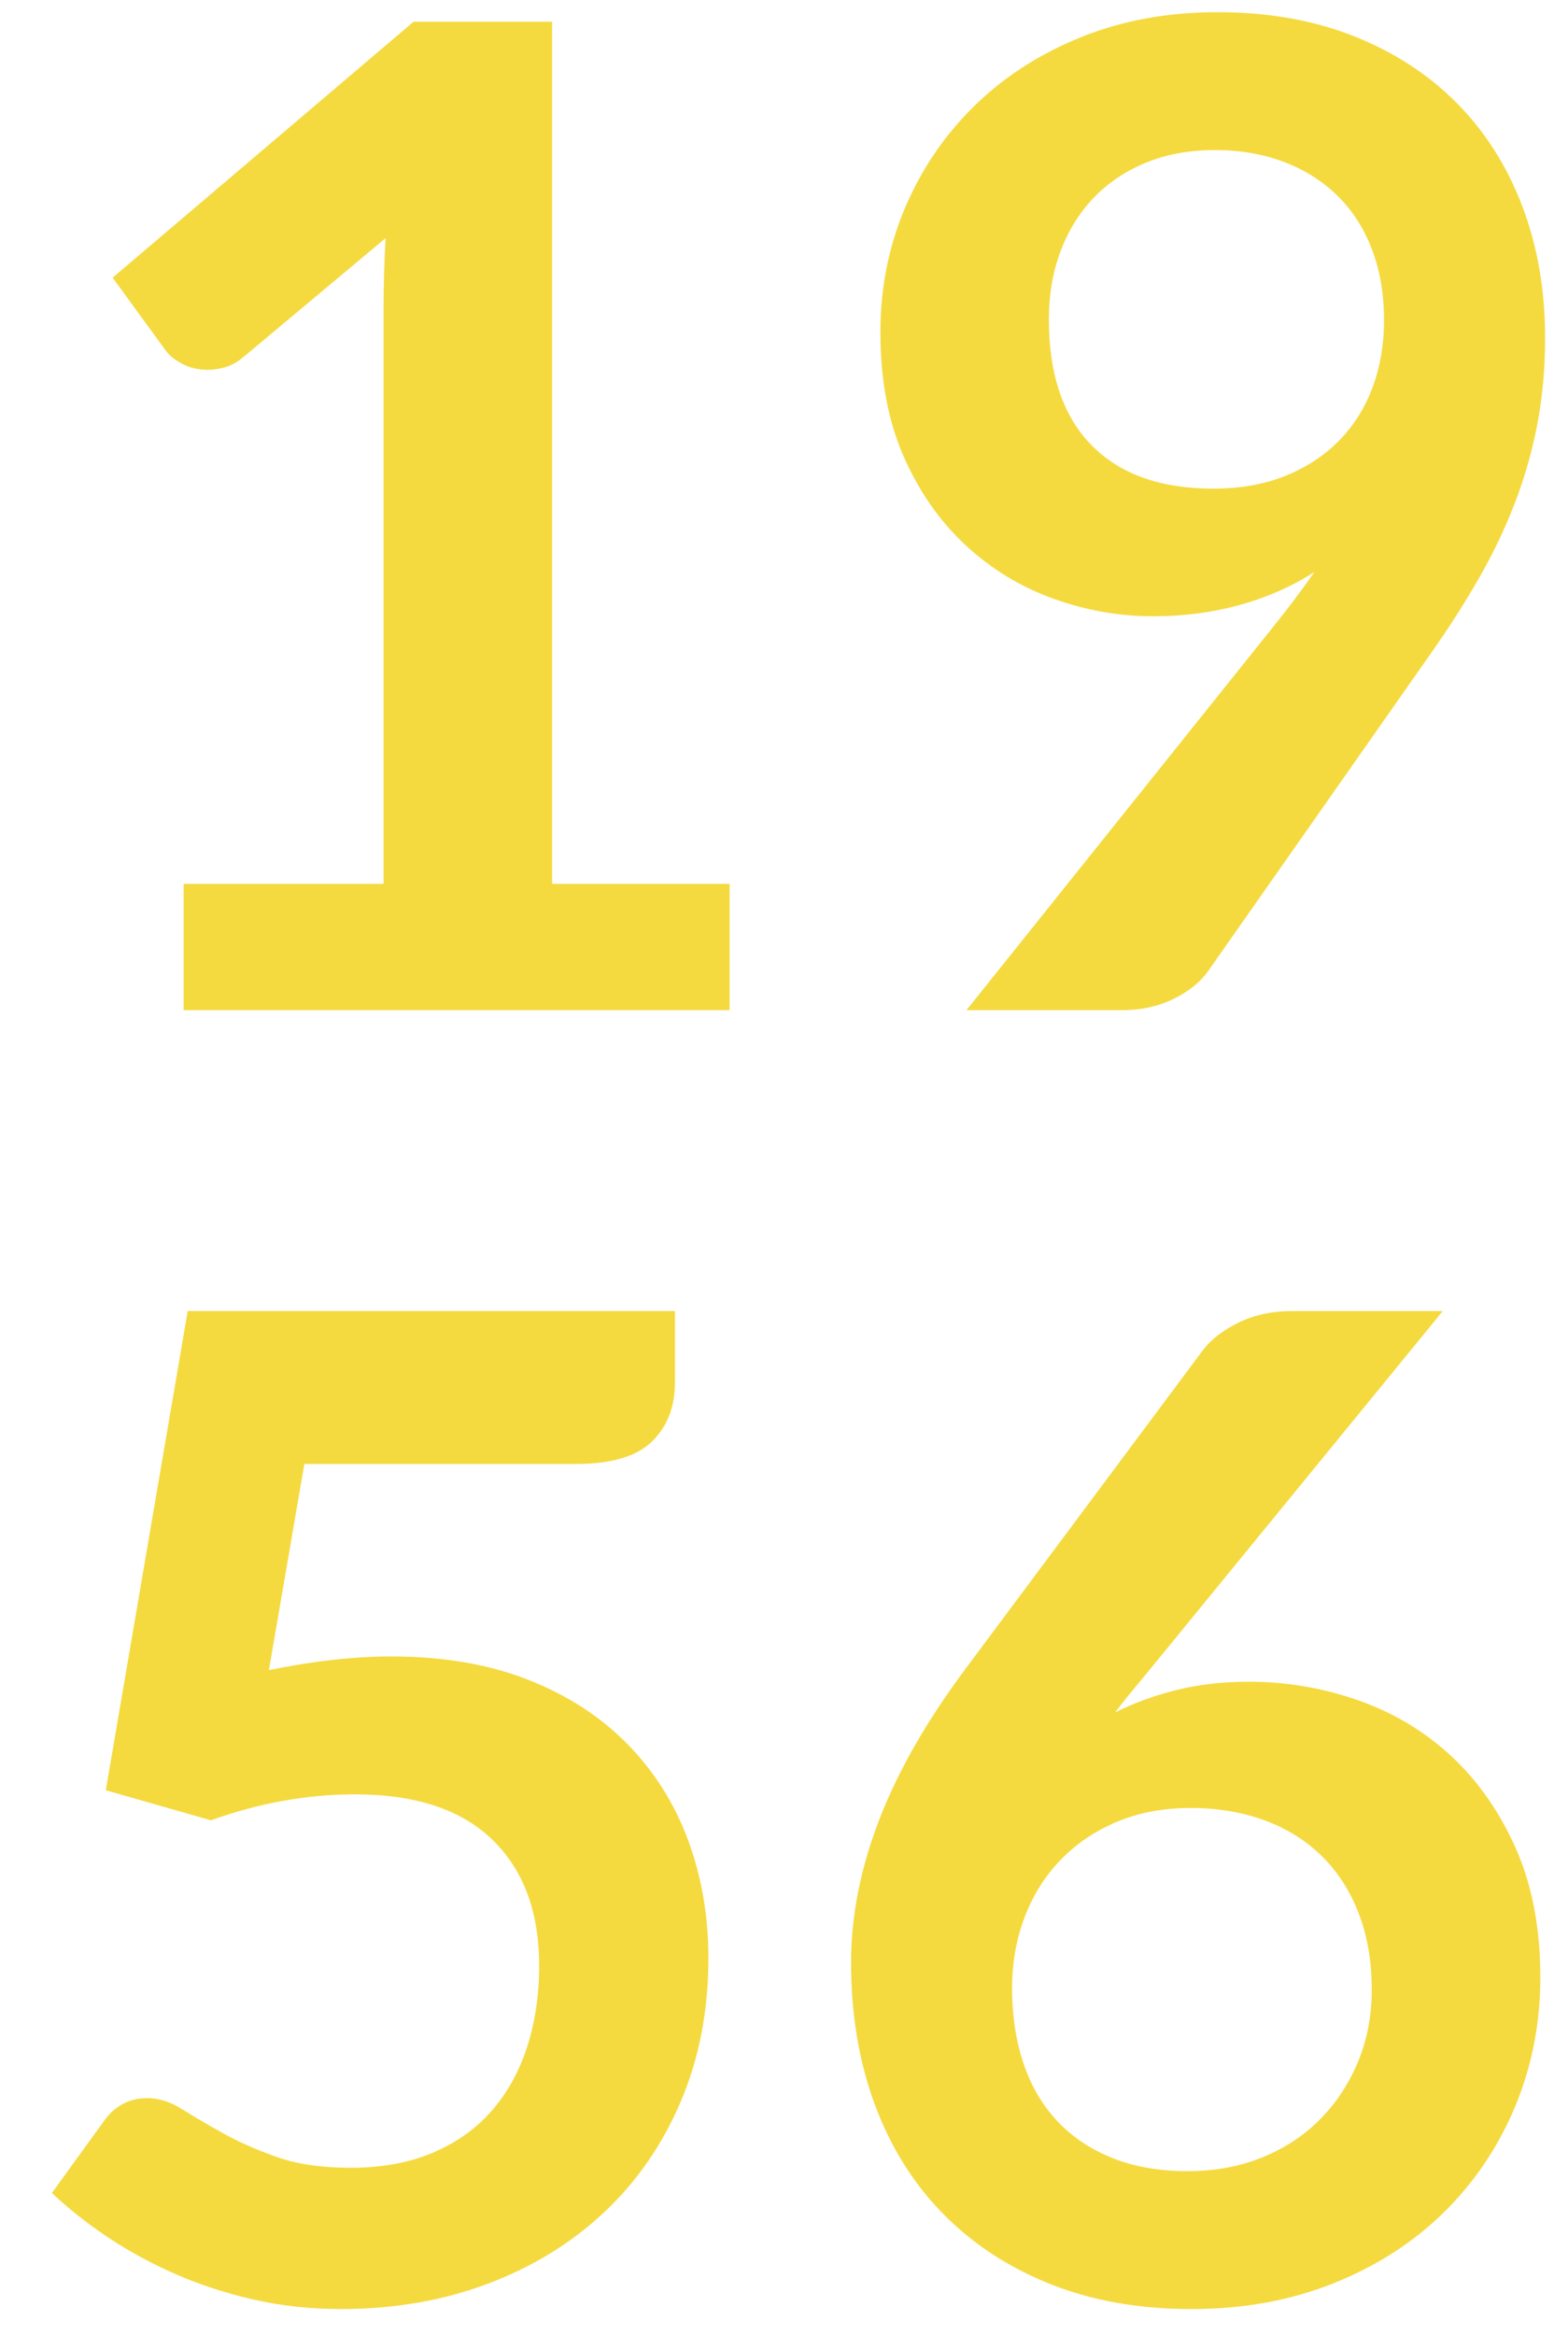
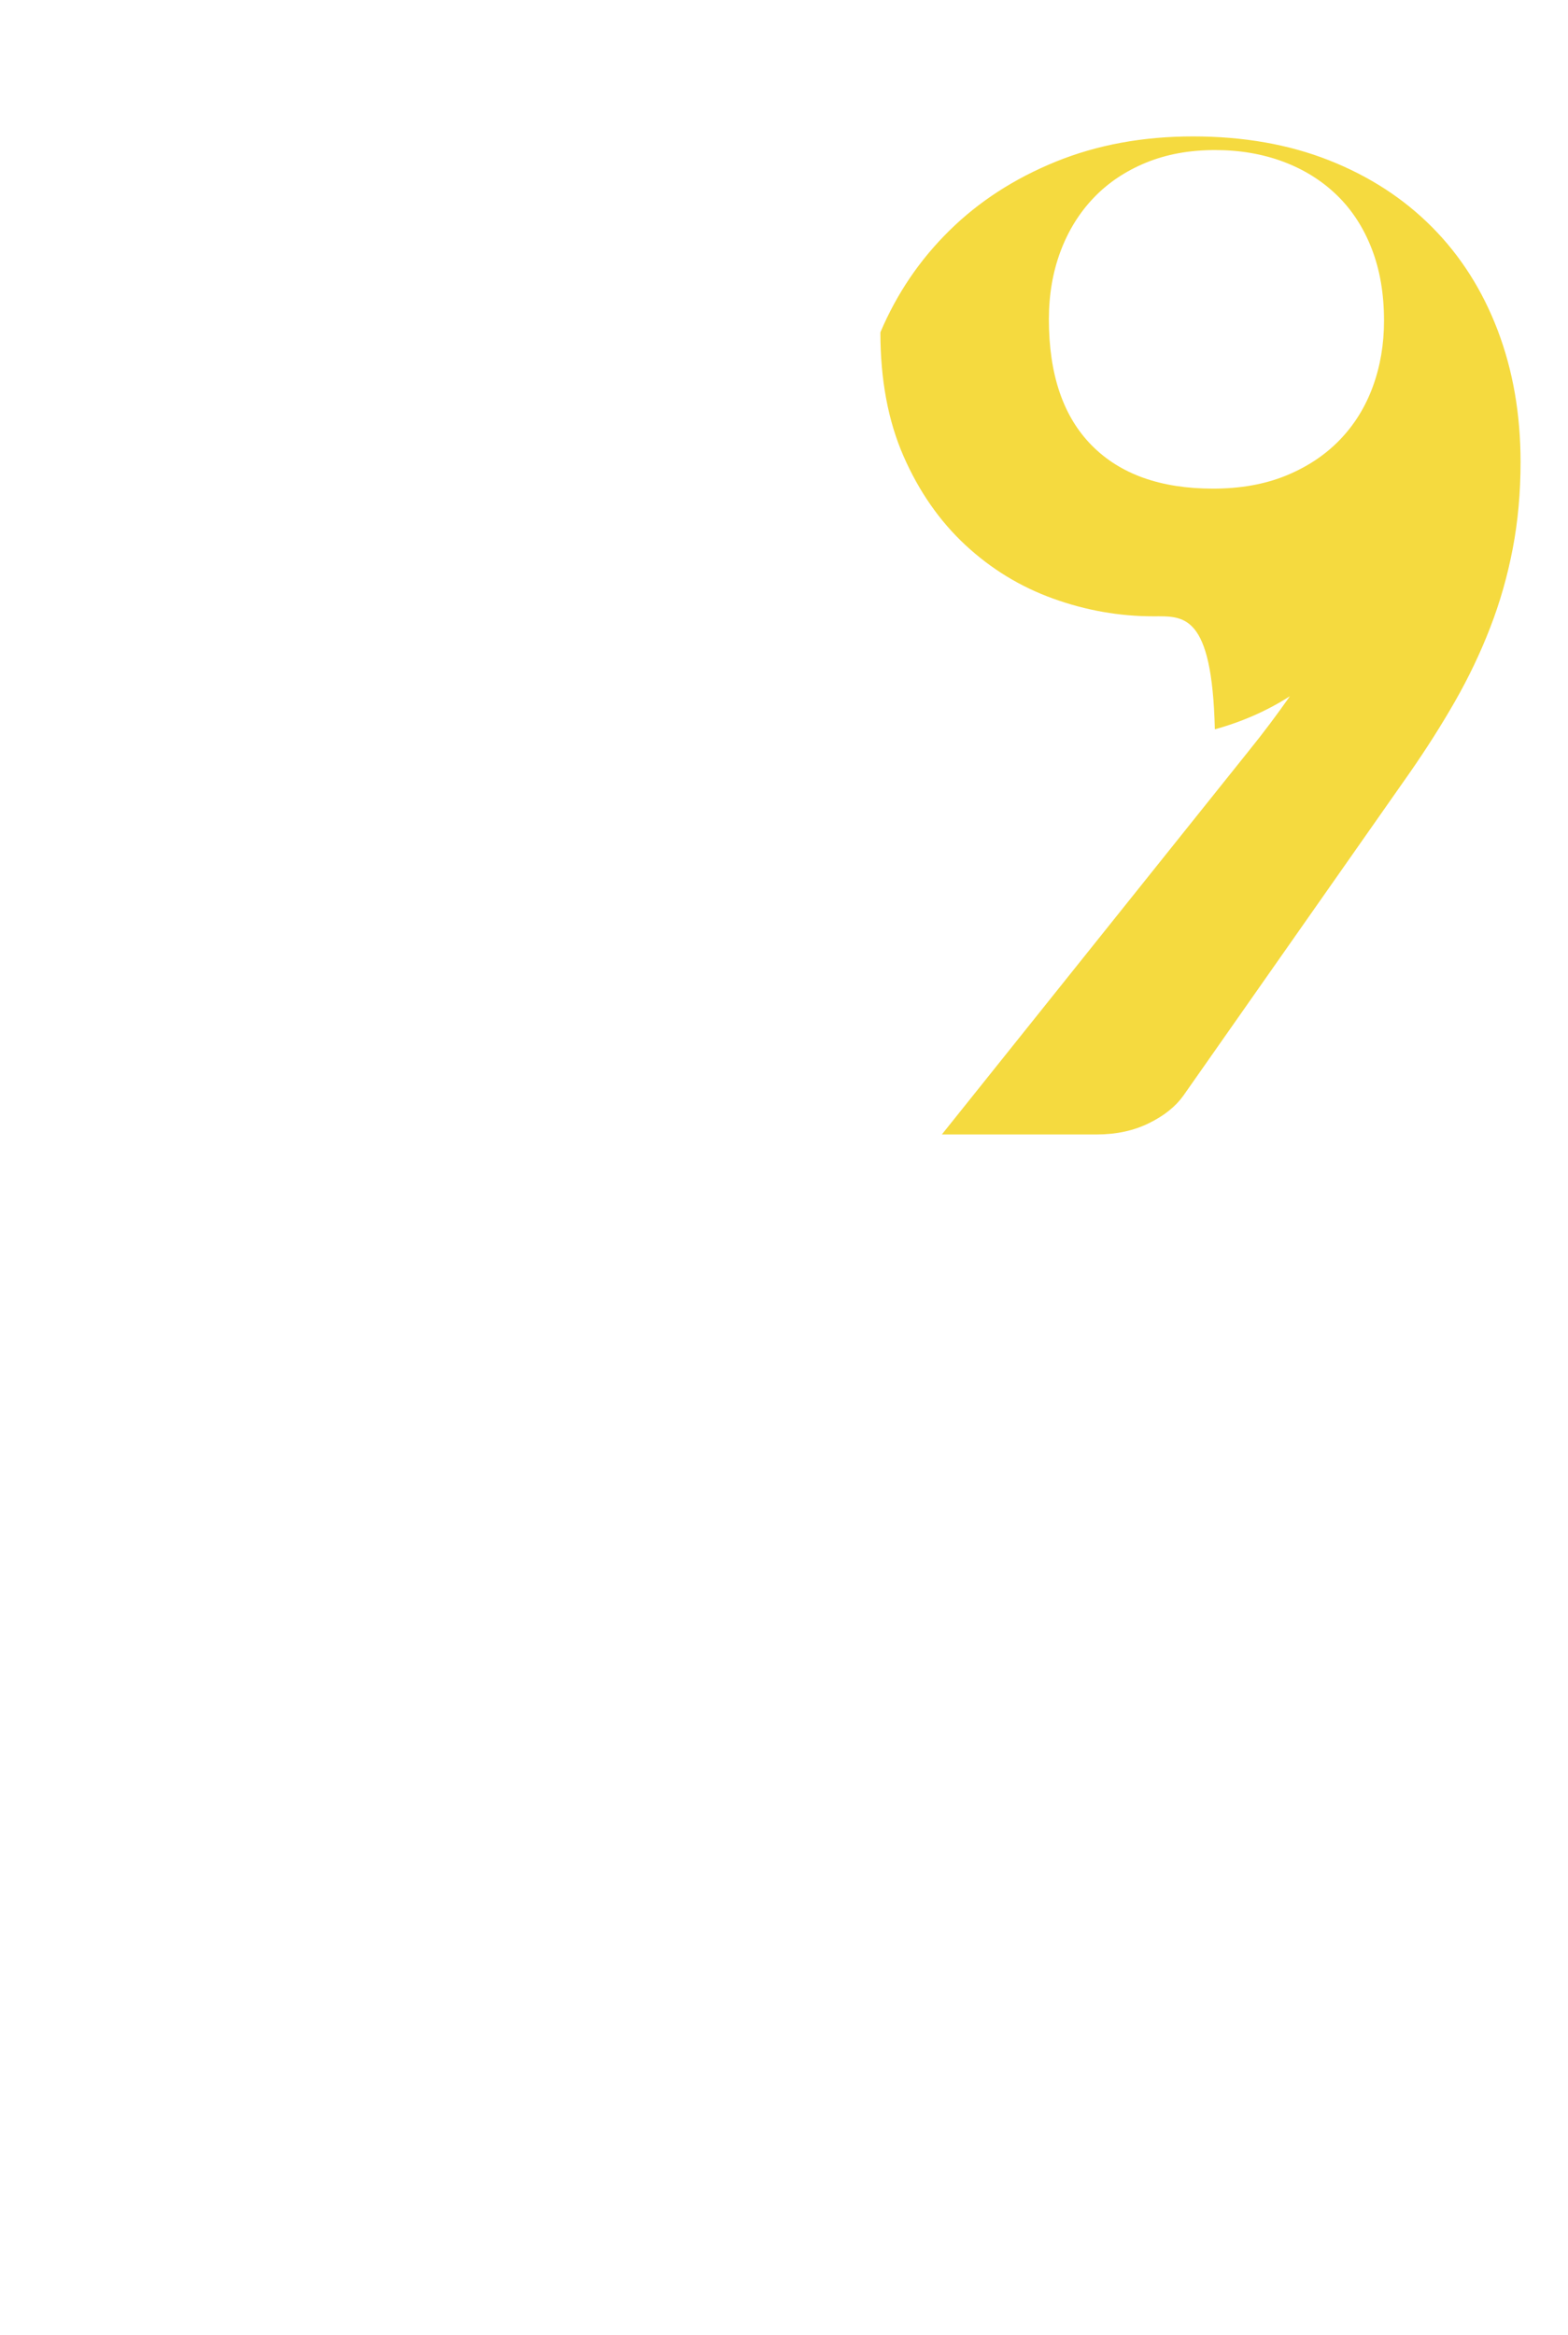
<svg xmlns="http://www.w3.org/2000/svg" version="1.1" id="Calque_1" x="0px" y="0px" width="60.885px" height="90.646px" viewBox="0 0 60.885 90.646" enable-background="new 0 0 60.885 90.646" xml:space="preserve">
  <g enable-background="new    ">
-     <path fill="#F5DA3F" d="M7.128,34.312h7.765v-22.34c0-0.865,0.026-1.775,0.08-2.729L9.46,13.854   c-0.23,0.194-0.464,0.327-0.702,0.397c-0.239,0.07-0.473,0.105-0.702,0.105c-0.354,0-0.676-0.074-0.967-0.225   s-0.508-0.322-0.649-0.517L4.373,10.78l11.687-9.938h5.379v33.47h6.89v4.902h-21.2V34.312z" />
-     <path fill="#F5DA3F" d="M44.784,23.925c-1.324,0-2.623-0.229-3.896-0.689c-1.272-0.459-2.407-1.152-3.405-2.08   s-1.798-2.076-2.398-3.445s-0.9-2.972-0.9-4.81c0-1.714,0.318-3.321,0.953-4.823c0.637-1.501,1.528-2.817,2.678-3.948   c1.147-1.131,2.525-2.022,4.133-2.677c1.607-0.653,3.383-0.98,5.327-0.98c1.961,0,3.724,0.31,5.286,0.928   c1.564,0.618,2.897,1.484,4.002,2.597c1.104,1.113,1.952,2.447,2.544,4.002s0.888,3.26,0.888,5.114   c0,1.184-0.102,2.306-0.305,3.365c-0.203,1.061-0.494,2.08-0.875,3.062c-0.379,0.98-0.834,1.934-1.364,2.861   s-1.122,1.859-1.775,2.796l-8.771,12.508c-0.301,0.424-0.747,0.782-1.339,1.073c-0.592,0.292-1.268,0.438-2.027,0.438h-6.015   l11.898-14.866c0.3-0.371,0.583-0.733,0.848-1.087s0.521-0.706,0.769-1.06c-0.883,0.565-1.855,0.993-2.915,1.285   C47.063,23.778,45.95,23.925,44.784,23.925z M53.741,12.45c0-1.043-0.159-1.975-0.479-2.796c-0.318-0.821-0.77-1.515-1.354-2.08   s-1.279-0.998-2.084-1.299c-0.807-0.3-1.688-0.45-2.643-0.45c-0.992,0-1.886,0.163-2.683,0.49   c-0.796,0.327-1.474,0.781-2.031,1.364s-0.987,1.276-1.288,2.08c-0.301,0.805-0.451,1.683-0.451,2.637   c0,2.138,0.553,3.768,1.66,4.89c1.105,1.122,2.677,1.683,4.713,1.683c1.062,0,2.005-0.168,2.828-0.503   c0.823-0.336,1.518-0.796,2.084-1.379s0.996-1.271,1.289-2.066C53.595,14.225,53.741,13.368,53.741,12.45z" />
+     <path fill="#F5DA3F" d="M44.784,23.925c-1.324,0-2.623-0.229-3.896-0.689c-1.272-0.459-2.407-1.152-3.405-2.08   s-1.798-2.076-2.398-3.445s-0.9-2.972-0.9-4.81c0.637-1.501,1.528-2.817,2.678-3.948   c1.147-1.131,2.525-2.022,4.133-2.677c1.607-0.653,3.383-0.98,5.327-0.98c1.961,0,3.724,0.31,5.286,0.928   c1.564,0.618,2.897,1.484,4.002,2.597c1.104,1.113,1.952,2.447,2.544,4.002s0.888,3.26,0.888,5.114   c0,1.184-0.102,2.306-0.305,3.365c-0.203,1.061-0.494,2.08-0.875,3.062c-0.379,0.98-0.834,1.934-1.364,2.861   s-1.122,1.859-1.775,2.796l-8.771,12.508c-0.301,0.424-0.747,0.782-1.339,1.073c-0.592,0.292-1.268,0.438-2.027,0.438h-6.015   l11.898-14.866c0.3-0.371,0.583-0.733,0.848-1.087s0.521-0.706,0.769-1.06c-0.883,0.565-1.855,0.993-2.915,1.285   C47.063,23.778,45.95,23.925,44.784,23.925z M53.741,12.45c0-1.043-0.159-1.975-0.479-2.796c-0.318-0.821-0.77-1.515-1.354-2.08   s-1.279-0.998-2.084-1.299c-0.807-0.3-1.688-0.45-2.643-0.45c-0.992,0-1.886,0.163-2.683,0.49   c-0.796,0.327-1.474,0.781-2.031,1.364s-0.987,1.276-1.288,2.08c-0.301,0.805-0.451,1.683-0.451,2.637   c0,2.138,0.553,3.768,1.66,4.89c1.105,1.122,2.677,1.683,4.713,1.683c1.062,0,2.005-0.168,2.828-0.503   c0.823-0.336,1.518-0.796,2.084-1.379s0.996-1.271,1.289-2.066C53.595,14.225,53.741,13.368,53.741,12.45z" />
  </g>
  <g enable-background="new    ">
-     <path fill="#F5DA3F" d="M26.208,53.678c0,0.937-0.296,1.695-0.888,2.278c-0.592,0.583-1.577,0.875-2.955,0.875H11.819l-1.378,8.003   c1.731-0.354,3.312-0.53,4.744-0.53c2.014,0,3.785,0.301,5.313,0.901s2.813,1.431,3.856,2.491c1.042,1.06,1.829,2.301,2.358,3.723   c0.53,1.423,0.795,2.955,0.795,4.598c0,2.032-0.357,3.887-1.073,5.565c-0.715,1.679-1.709,3.113-2.981,4.306   c-1.272,1.193-2.778,2.116-4.519,2.77s-3.635,0.98-5.684,0.98c-1.202,0-2.341-0.124-3.418-0.371   c-1.078-0.247-2.089-0.578-3.034-0.993c-0.945-0.415-1.82-0.893-2.624-1.432c-0.804-0.538-1.524-1.108-2.16-1.709l2.014-2.782   c0.424-0.601,0.989-0.901,1.696-0.901c0.441,0,0.888,0.142,1.338,0.424c0.451,0.283,0.976,0.593,1.577,0.928   c0.6,0.336,1.298,0.646,2.093,0.928s1.758,0.424,2.889,0.424c1.201,0,2.261-0.194,3.18-0.583s1.683-0.932,2.292-1.63   c0.609-0.697,1.069-1.527,1.378-2.491c0.309-0.962,0.464-2.009,0.464-3.14c0-2.085-0.605-3.715-1.815-4.89s-2.99-1.762-5.34-1.762   c-1.855,0-3.719,0.335-5.591,1.007l-4.081-1.166l3.18-18.604h18.921V53.678z" />
-     <path fill="#F5DA3F" d="M48.494,65.285c1.448,0,2.857,0.238,4.228,0.716c1.368,0.477,2.574,1.197,3.617,2.159   c1.041,0.964,1.881,2.16,2.518,3.591c0.635,1.432,0.953,3.101,0.953,5.009c0,1.785-0.327,3.458-0.98,5.021   c-0.654,1.563-1.572,2.929-2.756,4.095s-2.61,2.085-4.279,2.756c-1.67,0.671-3.512,1.007-5.525,1.007   c-2.05,0-3.887-0.327-5.512-0.98c-1.626-0.653-3.013-1.567-4.161-2.742s-2.027-2.588-2.637-4.24s-0.914-3.485-0.914-5.499   c0-1.802,0.366-3.652,1.1-5.552c0.733-1.898,1.868-3.873,3.405-5.923l9.143-12.27c0.318-0.424,0.781-0.786,1.391-1.086   c0.609-0.301,1.312-0.451,2.107-0.451h5.83L44.651,64.808c-0.247,0.301-0.48,0.583-0.701,0.848   c-0.222,0.265-0.438,0.539-0.65,0.821c0.742-0.371,1.541-0.662,2.398-0.874S47.487,65.285,48.494,65.285z M39.299,77.183   c0,1.061,0.146,2.027,0.438,2.902c0.291,0.874,0.725,1.621,1.301,2.239c0.574,0.618,1.287,1.1,2.137,1.444   c0.85,0.344,1.832,0.517,2.947,0.517c1.045,0,2.004-0.177,2.881-0.53c0.876-0.354,1.628-0.848,2.256-1.484   c0.629-0.636,1.12-1.382,1.475-2.239c0.354-0.856,0.531-1.788,0.531-2.795c0-1.096-0.169-2.081-0.506-2.955   c-0.336-0.875-0.813-1.616-1.433-2.227c-0.62-0.609-1.363-1.073-2.23-1.391c-0.867-0.318-1.823-0.478-2.867-0.478   s-1.991,0.177-2.841,0.53s-1.58,0.844-2.19,1.471s-1.08,1.369-1.407,2.227C39.462,75.271,39.299,76.194,39.299,77.183z" />
-   </g>
+     </g>
</svg>